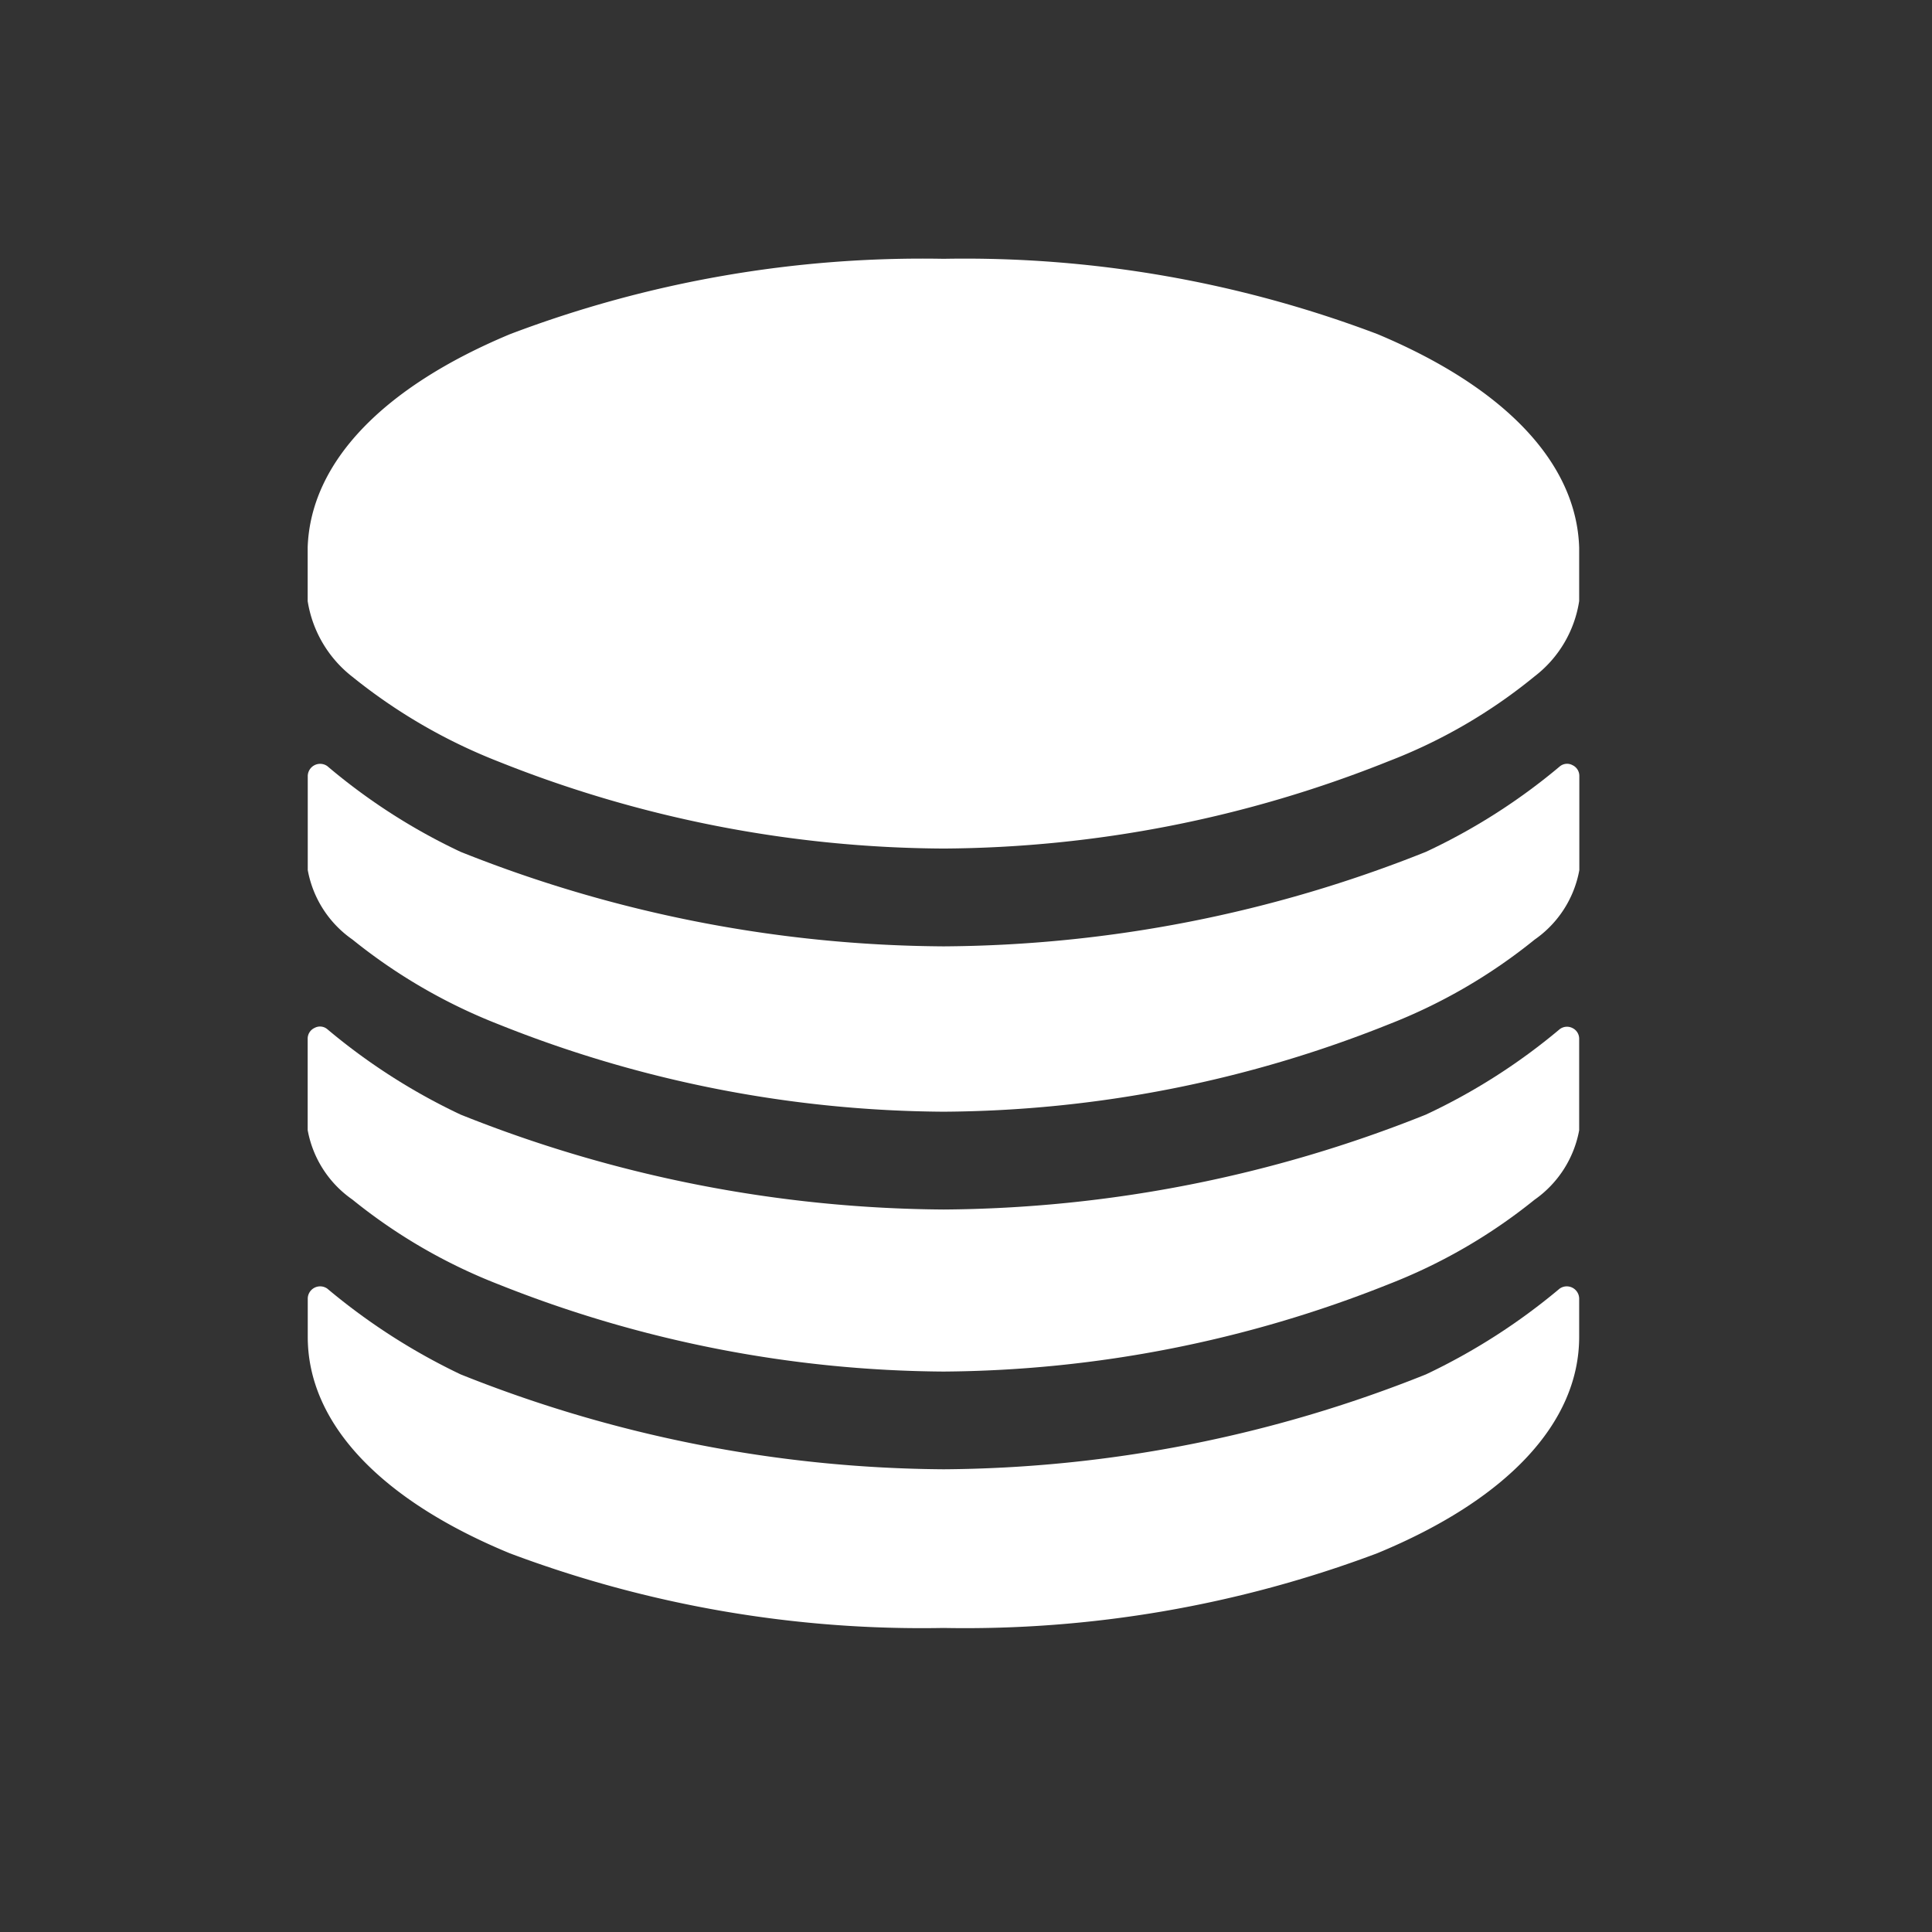
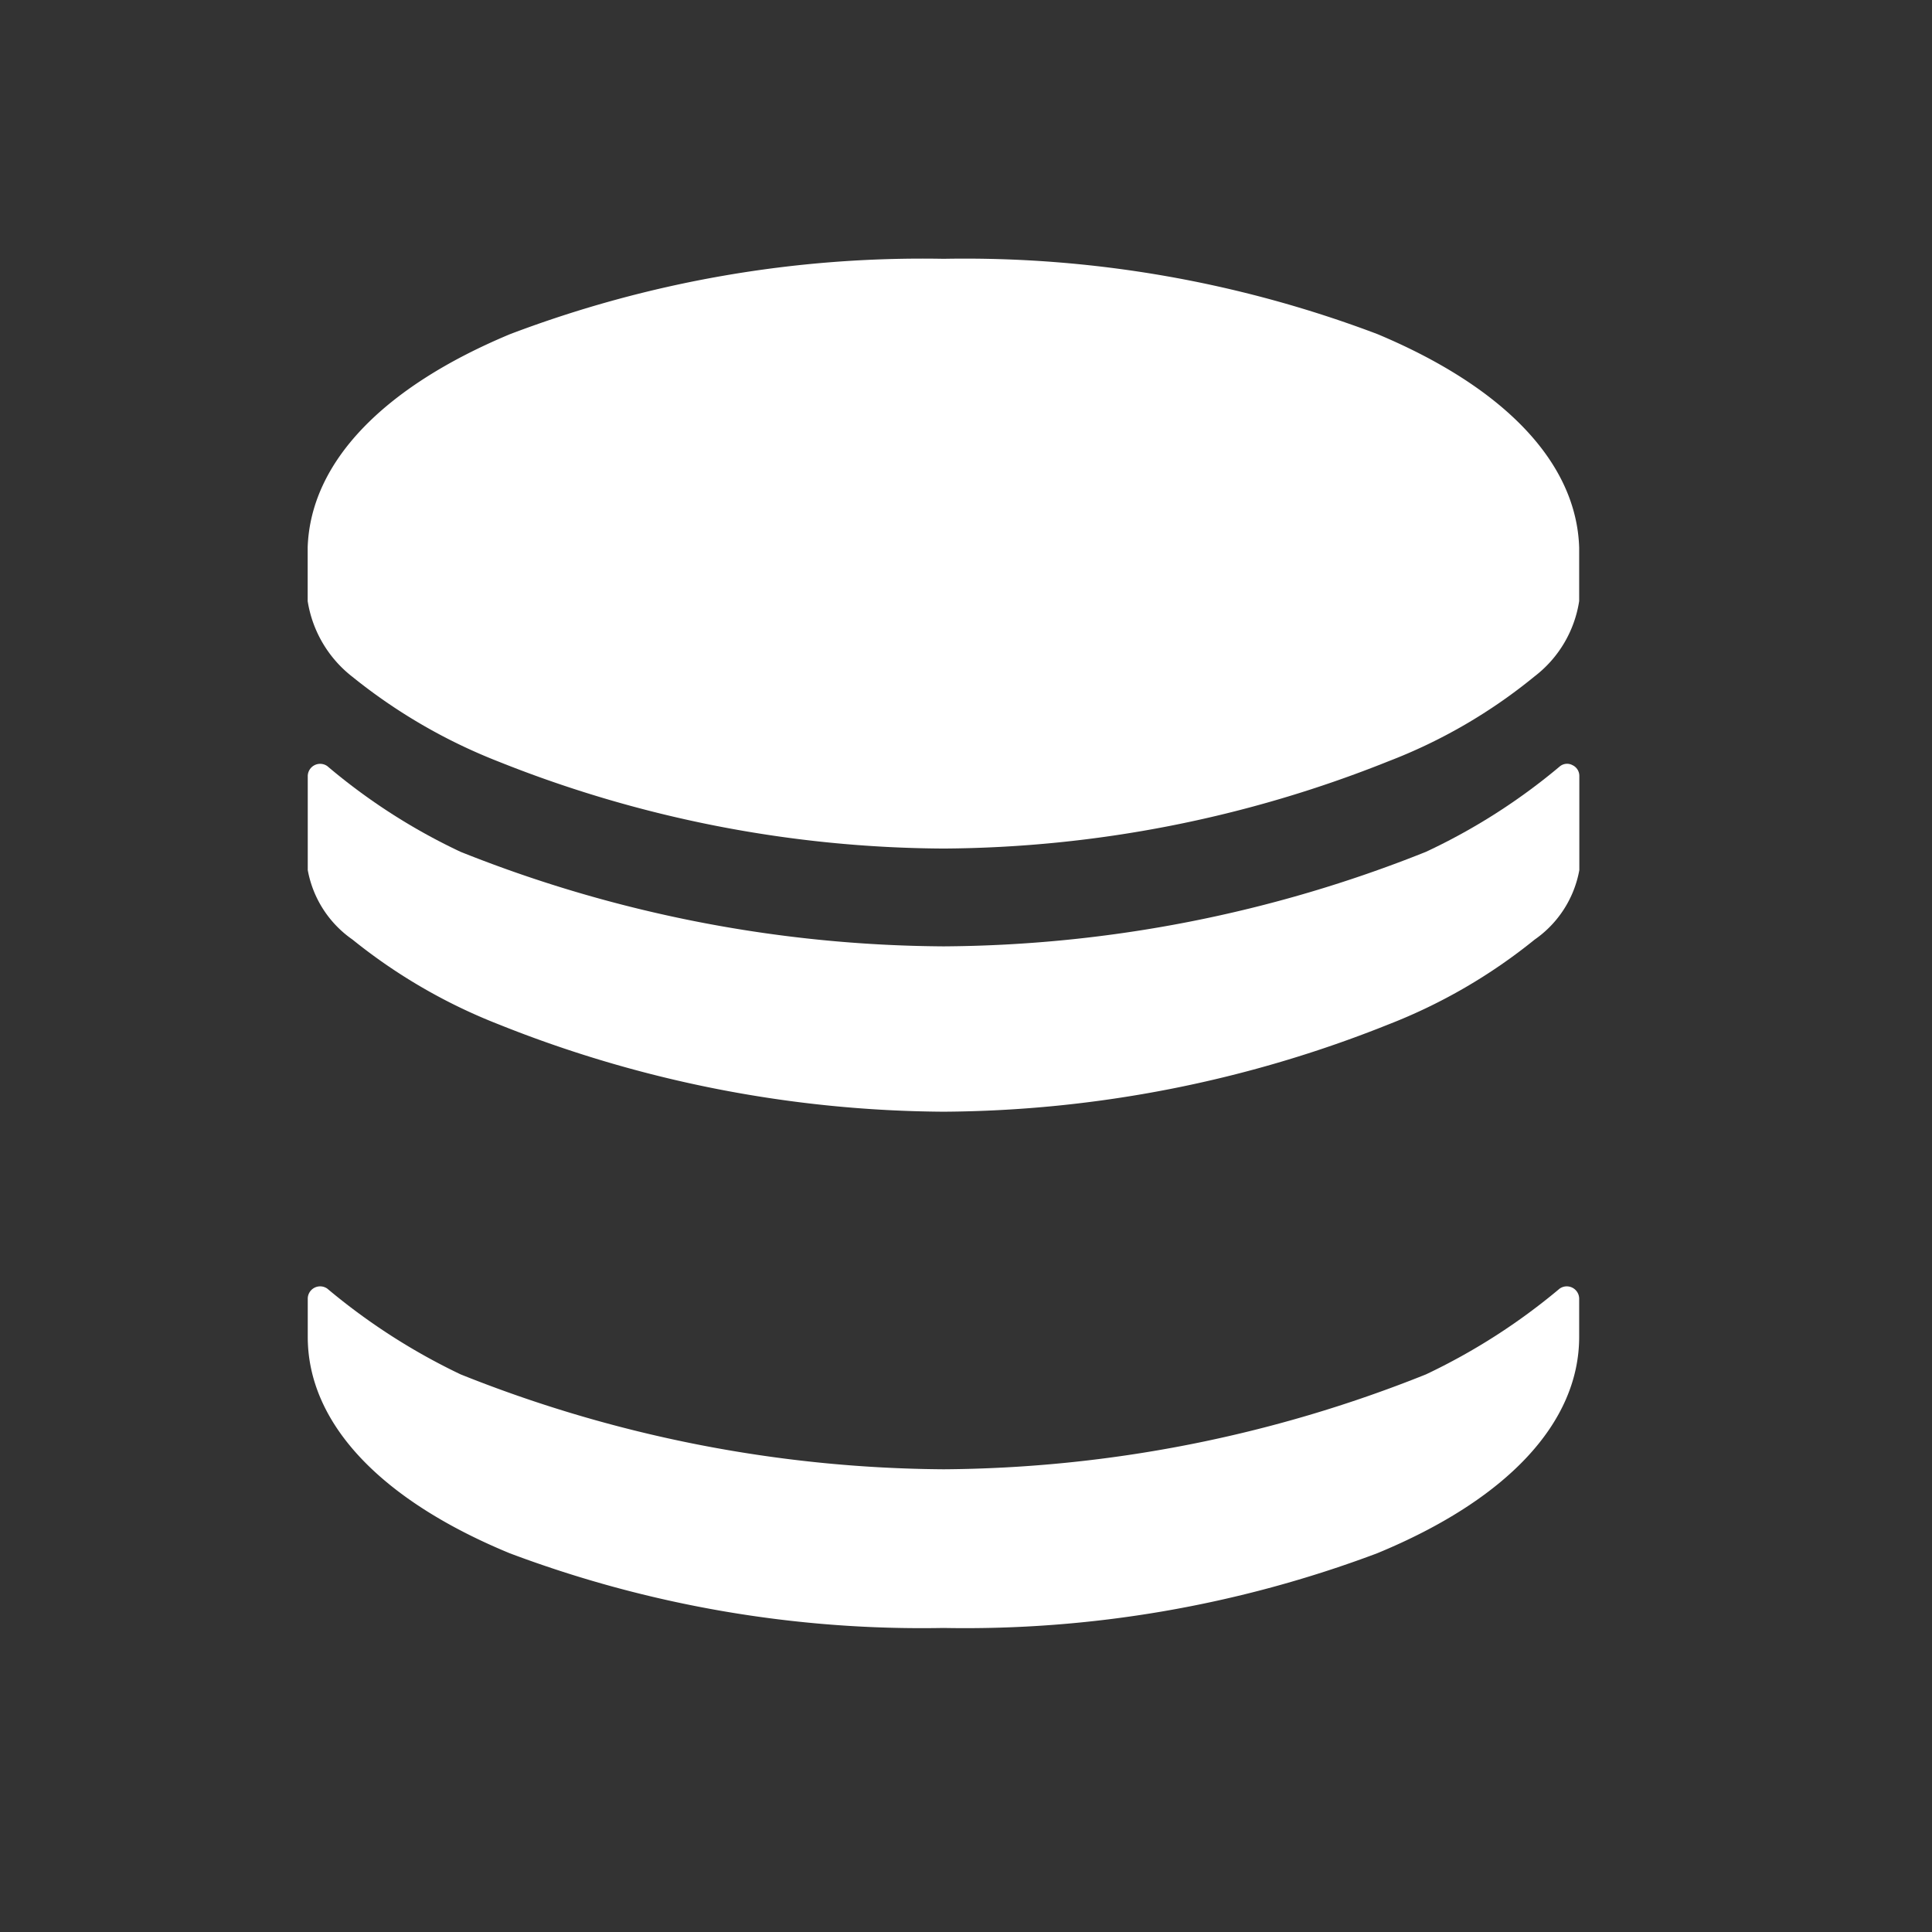
<svg xmlns="http://www.w3.org/2000/svg" width="24" height="24" viewBox="0 0 24 24">
  <rect x="0" y="0" width="24" height="24" fill="#333333" stroke="none" />
  <g id="coin_icon" data-name="coin icon" transform="translate(-10 -10)">
    <g id="server" transform="translate(12 12)">
      <path id="Path_40758" data-name="Path 40758" d="M12.4,36.79a16.414,16.414,0,0,1-6-1.179,7.78,7.78,0,0,1-1.656-1.065.154.154,0,0,0-.243.121v.478c0,1.065.891,2.021,2.511,2.689a14.539,14.539,0,0,0,5.386.927,14.539,14.539,0,0,0,5.386-.927c1.62-.668,2.511-1.624,2.511-2.689v-.478a.154.154,0,0,0-.243-.121,7.712,7.712,0,0,1-1.66,1.065A16.376,16.376,0,0,1,12.4,36.79Z" transform="translate(-2.678 -20.538)" fill="#fff" />
      <path id="Path_40759" data-name="Path 40759" d="M20.295,6.588c-.032-1.049-.919-1.988-2.507-2.653A14.472,14.472,0,0,0,12.4,3a14.435,14.435,0,0,0-5.386.936C5.423,4.6,4.536,5.535,4.5,6.584l0,.668a1.483,1.483,0,0,0,.555.94A6.87,6.87,0,0,0,6.869,9.245,15.083,15.083,0,0,0,12.4,10.326a15.086,15.086,0,0,0,5.528-1.085A6.594,6.594,0,0,0,19.74,8.188a1.457,1.457,0,0,0,.555-.936Z" transform="translate(-2.678 -1.785)" fill="#fff" />
      <path id="Path_40760" data-name="Path 40760" d="M18.391,19.582A16.373,16.373,0,0,1,12.4,20.756a16.411,16.411,0,0,1-6-1.174,7.478,7.478,0,0,1-1.656-1.065.154.154,0,0,0-.243.121v1.17a1.343,1.343,0,0,0,.555.863,6.87,6.87,0,0,0,1.814,1.053A15.086,15.086,0,0,0,12.4,22.81a15.086,15.086,0,0,0,5.528-1.085,6.8,6.8,0,0,0,1.814-1.053,1.343,1.343,0,0,0,.555-.863v-1.17a.147.147,0,0,0-.085-.134.141.141,0,0,0-.158.016A7.554,7.554,0,0,1,18.391,19.582Z" transform="translate(-2.678 -11)" fill="#fff" />
-       <path id="Path_40761" data-name="Path 40761" d="M18.391,27.642A16.376,16.376,0,0,1,12.4,28.821a16.414,16.414,0,0,1-6-1.179,7.618,7.618,0,0,1-1.656-1.061.141.141,0,0,0-.158-.016A.147.147,0,0,0,4.5,26.7v1.134a1.343,1.343,0,0,0,.555.863,6.8,6.8,0,0,0,1.814,1.053A15.17,15.17,0,0,0,12.4,30.834a15.17,15.17,0,0,0,5.528-1.085A6.8,6.8,0,0,0,19.74,28.7a1.353,1.353,0,0,0,.555-.863V26.7a.147.147,0,0,0-.085-.134.149.149,0,0,0-.158.016A7.554,7.554,0,0,1,18.391,27.642Z" transform="translate(-2.678 -15.796)" fill="#fff" />
-       <path id="Path_40762" data-name="Path 40762" d="M0,0H19.439V19.439H0Z" fill="none" />
    </g>
    <rect id="Rectangle_8162" data-name="Rectangle 8162" width="24" height="24" transform="translate(10 10)" fill="none" />
  </g>
</svg>